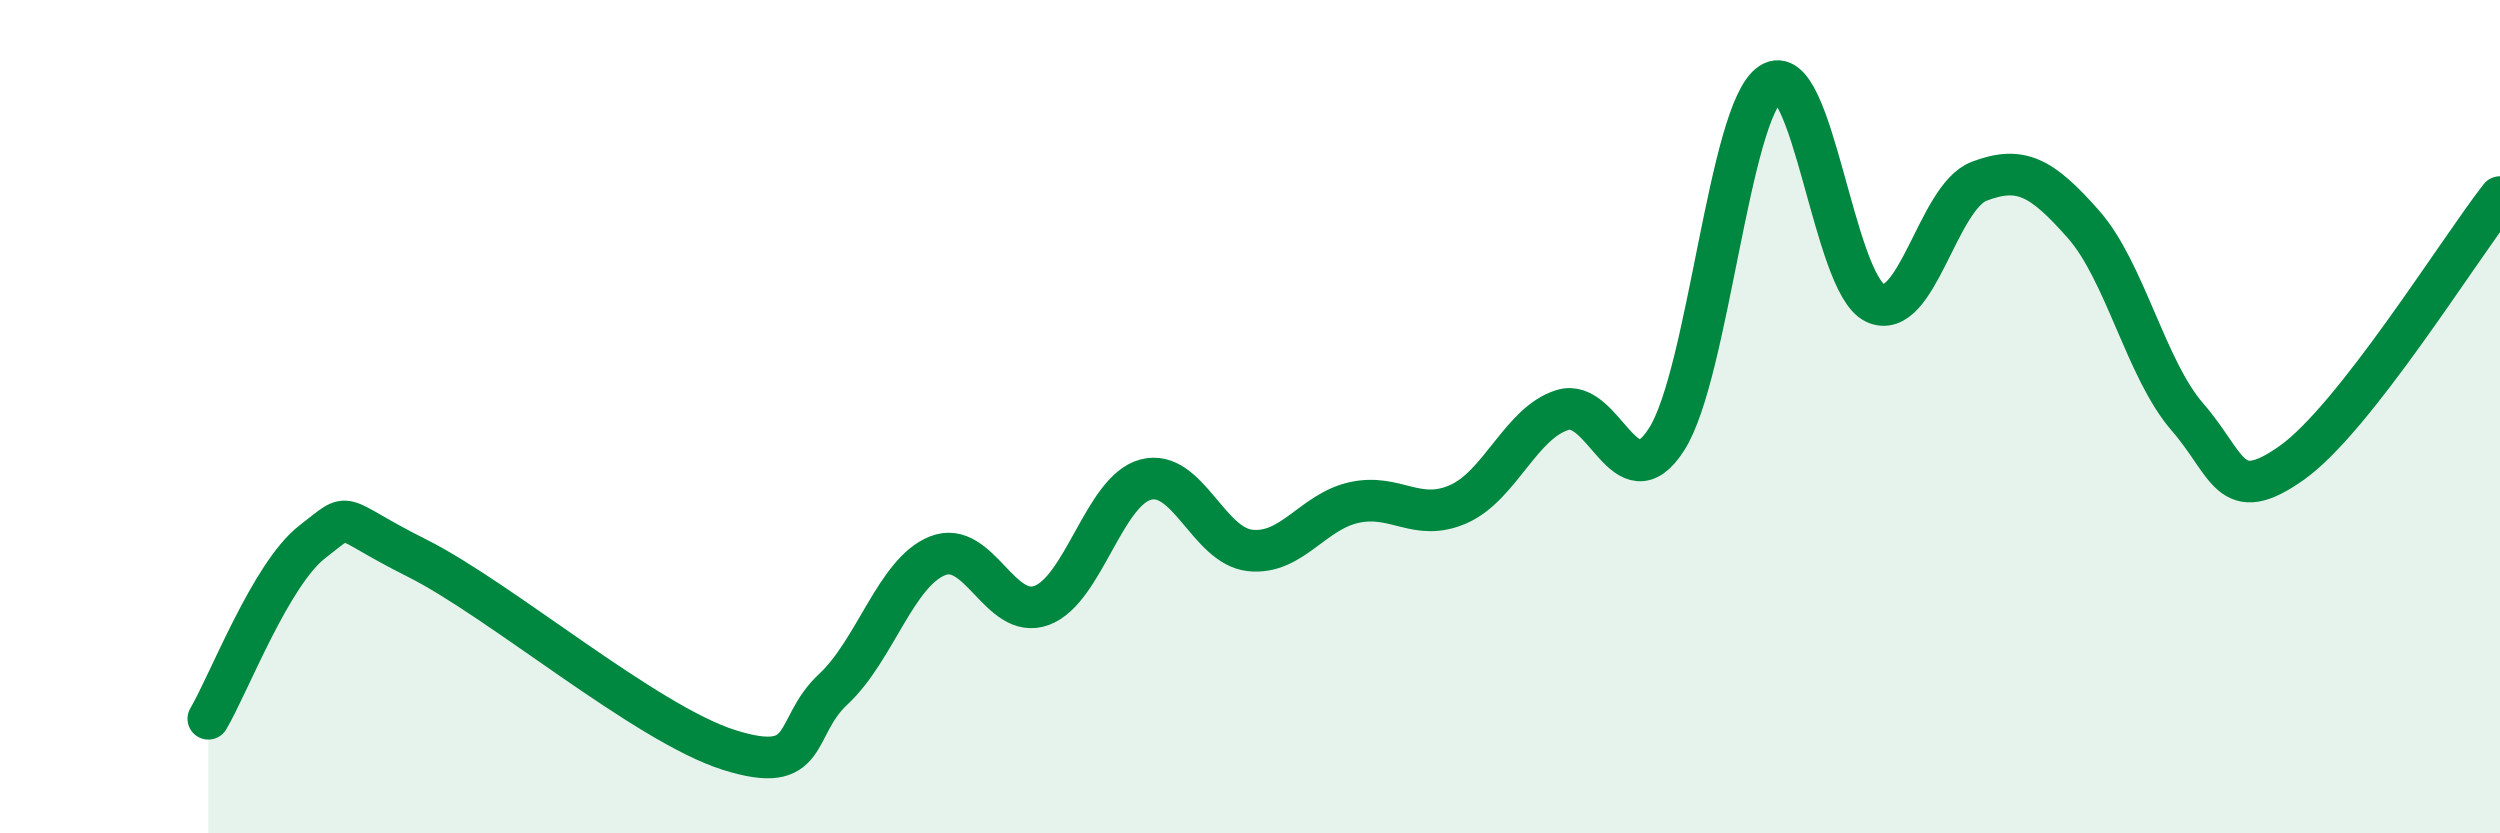
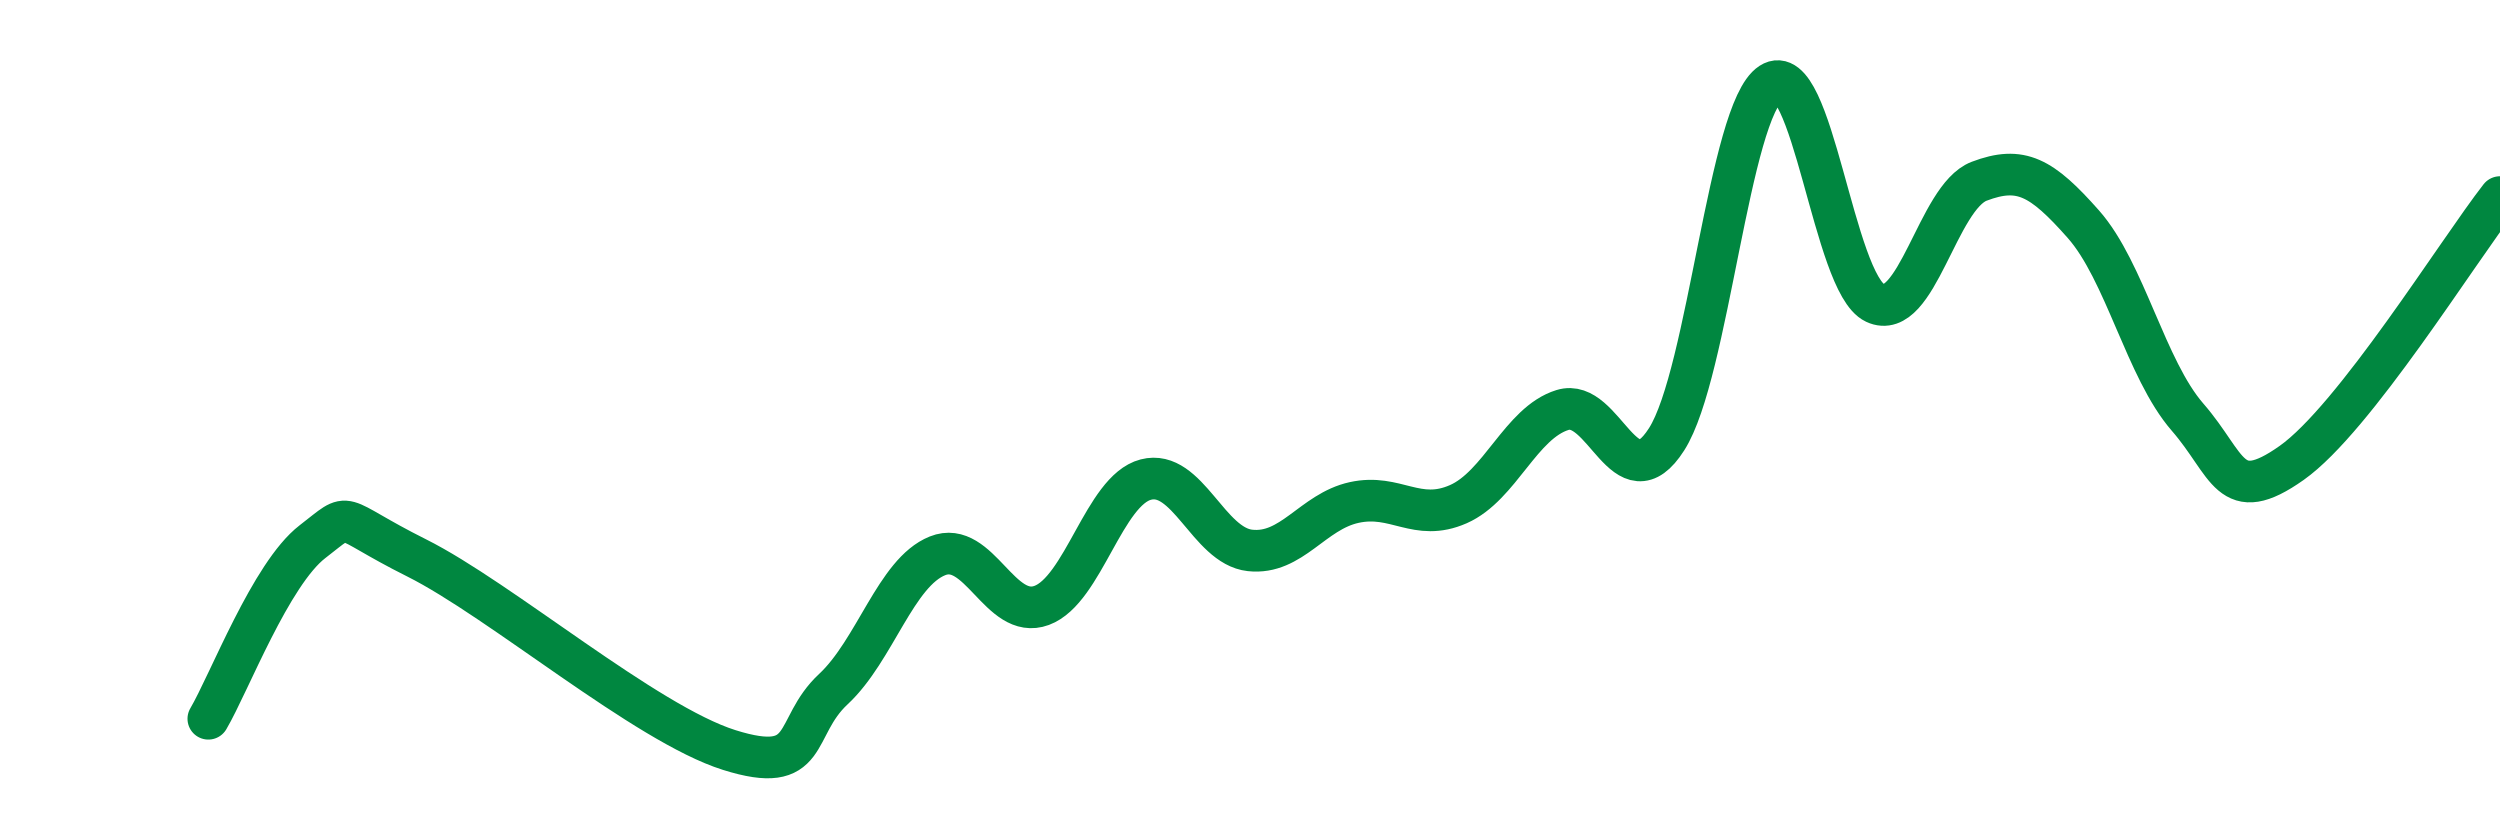
<svg xmlns="http://www.w3.org/2000/svg" width="60" height="20" viewBox="0 0 60 20">
-   <path d="M 5,17.25 C 5.5,16.4 6.5,13.77 7.5,13 C 8.5,12.23 8,12.39 10,13.39 C 12,14.39 15.5,17.37 17.5,18 C 19.5,18.63 19,17.47 20,16.54 C 21,15.61 21.5,13.74 22.5,13.34 C 23.5,12.94 24,14.9 25,14.53 C 26,14.16 26.5,11.77 27.5,11.51 C 28.5,11.25 29,13.1 30,13.21 C 31,13.32 31.5,12.28 32.5,12.06 C 33.5,11.84 34,12.54 35,12.1 C 36,11.66 36.5,10.15 37.5,9.84 C 38.5,9.53 39,12.11 40,10.54 C 41,8.97 41.5,2.65 42.5,2 C 43.5,1.35 44,6.8 45,7.27 C 46,7.74 46.5,4.73 47.5,4.35 C 48.5,3.97 49,4.25 50,5.38 C 51,6.51 51.5,8.86 52.5,10.01 C 53.5,11.16 53.5,12.17 55,11.11 C 56.5,10.05 59,6.01 60,4.73L60 20L5 20Z" fill="#008740" opacity="0.1" stroke-linecap="round" stroke-linejoin="round" />
  <path d="M 5,17.25 C 5.5,16.4 6.5,13.77 7.5,13 C 8.5,12.23 8,12.39 10,13.39 C 12,14.39 15.5,17.37 17.5,18 C 19.5,18.63 19,17.47 20,16.54 C 21,15.61 21.5,13.74 22.5,13.34 C 23.5,12.94 24,14.9 25,14.53 C 26,14.16 26.5,11.77 27.5,11.51 C 28.5,11.25 29,13.1 30,13.21 C 31,13.32 31.5,12.28 32.5,12.06 C 33.5,11.84 34,12.54 35,12.1 C 36,11.66 36.5,10.15 37.5,9.84 C 38.5,9.53 39,12.11 40,10.54 C 41,8.97 41.5,2.65 42.5,2 C 43.5,1.35 44,6.8 45,7.27 C 46,7.74 46.5,4.73 47.5,4.35 C 48.5,3.97 49,4.25 50,5.38 C 51,6.51 51.5,8.86 52.5,10.01 C 53.5,11.16 53.5,12.17 55,11.11 C 56.5,10.05 59,6.01 60,4.73" stroke="#008740" stroke-width="1" fill="none" stroke-linecap="round" stroke-linejoin="round" />
</svg>